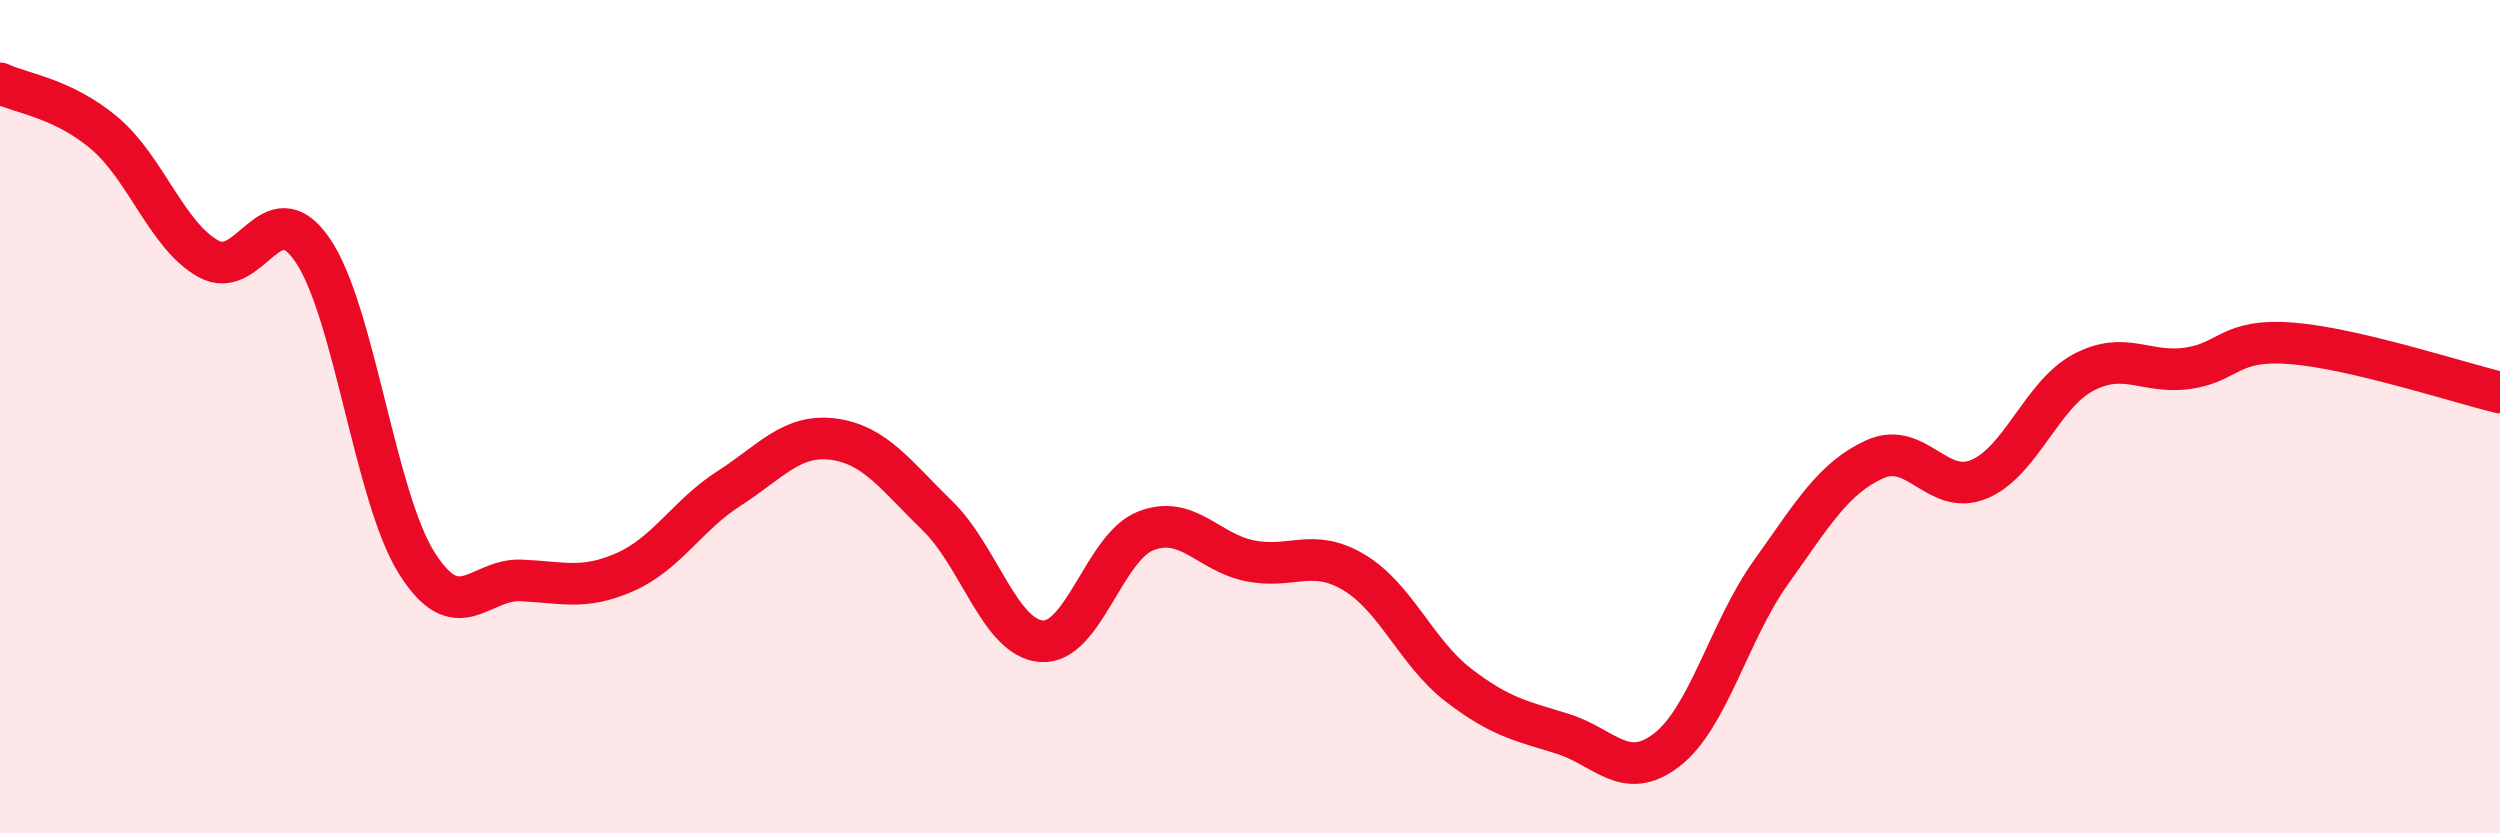
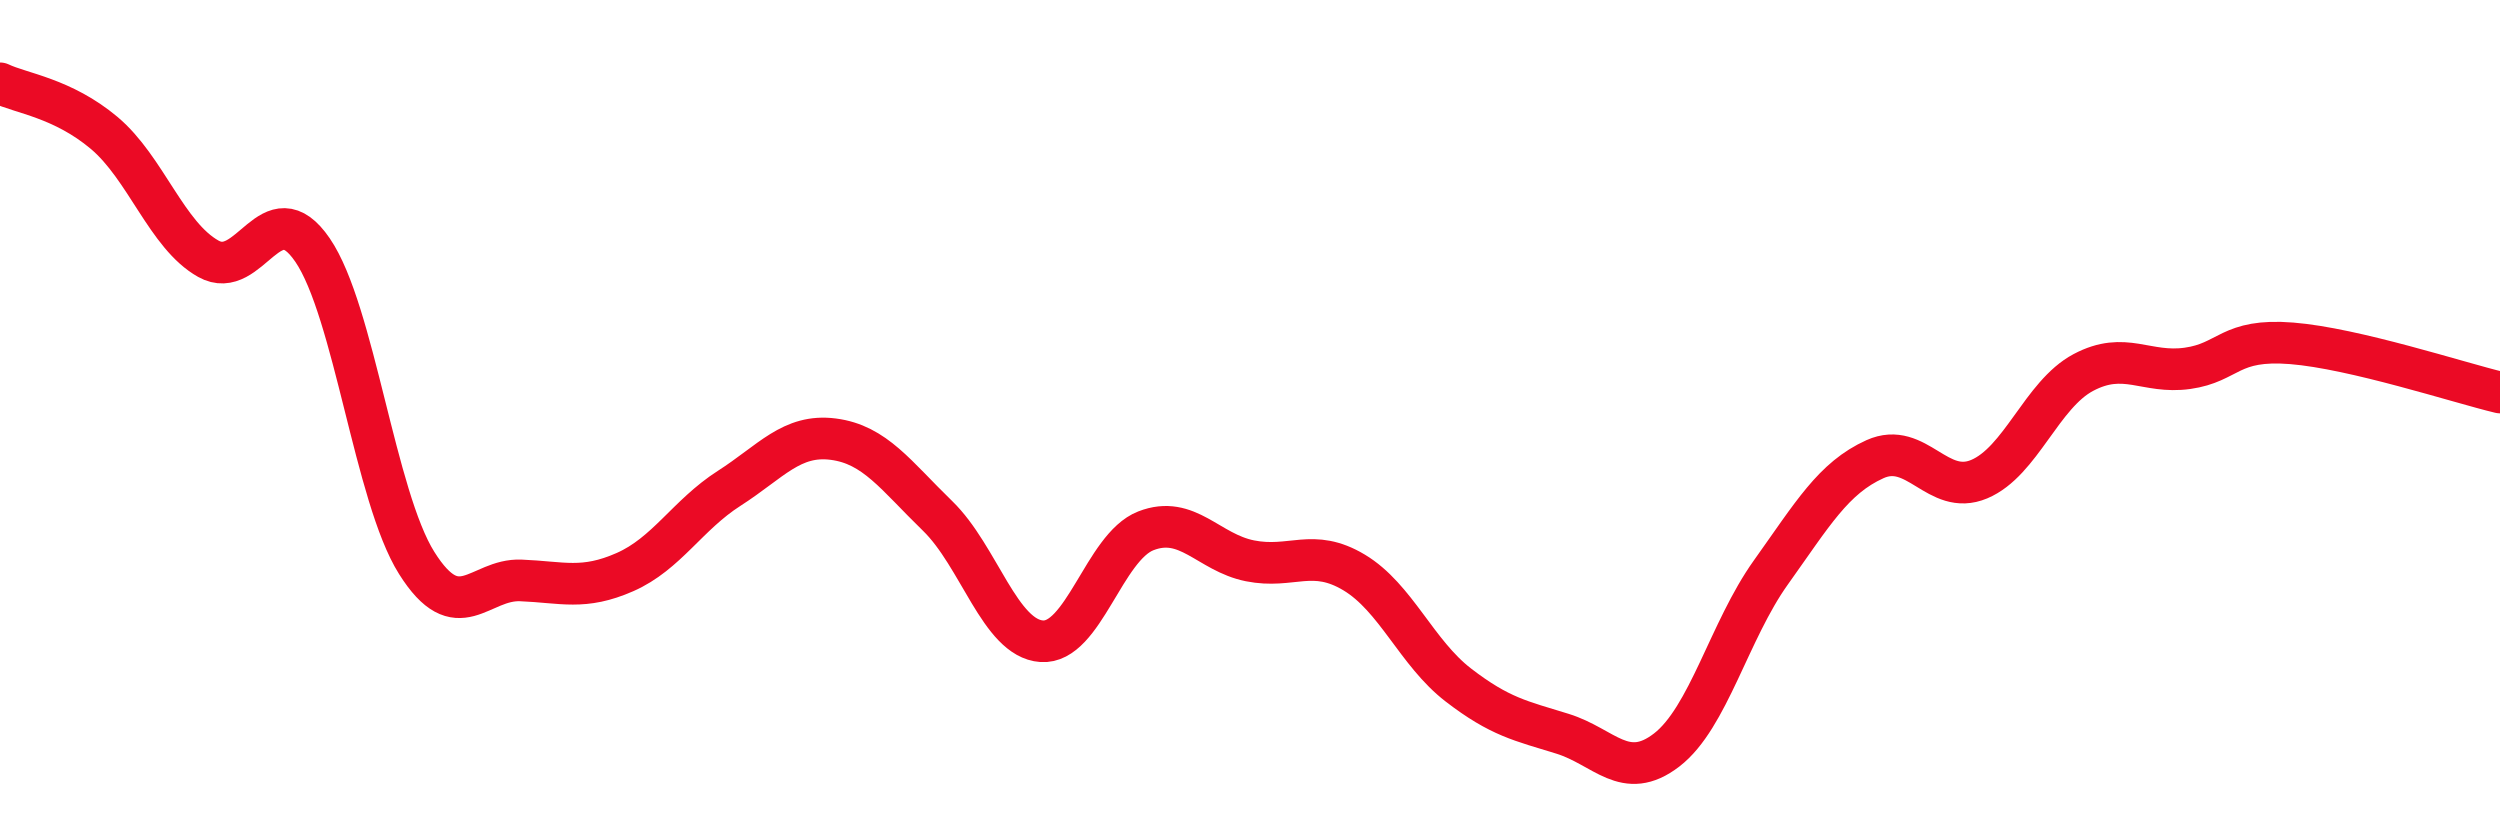
<svg xmlns="http://www.w3.org/2000/svg" width="60" height="20" viewBox="0 0 60 20">
-   <path d="M 0,2 C 0.5,2.24 1.5,2.35 2.5,3.19 C 3.5,4.03 4,5.65 5,6.21 C 6,6.77 6.5,4.54 7.5,6 C 8.5,7.46 9,11.92 10,13.51 C 11,15.1 11.5,13.89 12.5,13.93 C 13.5,13.97 14,14.17 15,13.73 C 16,13.29 16.5,12.36 17.5,11.72 C 18.5,11.08 19,10.41 20,10.54 C 21,10.67 21.5,11.41 22.5,12.38 C 23.5,13.35 24,15.32 25,15.39 C 26,15.46 26.5,13.13 27.5,12.74 C 28.5,12.35 29,13.26 30,13.46 C 31,13.66 31.5,13.14 32.5,13.74 C 33.5,14.34 34,15.67 35,16.44 C 36,17.21 36.5,17.3 37.5,17.61 C 38.5,17.92 39,18.77 40,18 C 41,17.23 41.5,15.14 42.5,13.74 C 43.5,12.34 44,11.47 45,11.02 C 46,10.57 46.5,11.92 47.5,11.5 C 48.5,11.08 49,9.47 50,8.94 C 51,8.41 51.5,8.98 52.5,8.84 C 53.5,8.7 53.5,8.12 55,8.24 C 56.5,8.36 59,9.18 60,9.42L60 20L0 20Z" fill="#EB0A25" opacity="0.1" stroke-linecap="round" stroke-linejoin="round" />
  <path d="M 0,2 C 0.5,2.24 1.5,2.35 2.5,3.19 C 3.5,4.03 4,5.65 5,6.21 C 6,6.77 6.5,4.54 7.5,6 C 8.5,7.46 9,11.92 10,13.51 C 11,15.1 11.5,13.89 12.5,13.93 C 13.5,13.97 14,14.17 15,13.73 C 16,13.29 16.5,12.36 17.5,11.72 C 18.5,11.08 19,10.41 20,10.54 C 21,10.67 21.5,11.41 22.5,12.38 C 23.5,13.35 24,15.32 25,15.39 C 26,15.46 26.5,13.13 27.5,12.74 C 28.5,12.35 29,13.26 30,13.46 C 31,13.66 31.5,13.14 32.5,13.74 C 33.5,14.34 34,15.67 35,16.44 C 36,17.21 36.5,17.3 37.5,17.61 C 38.5,17.92 39,18.77 40,18 C 41,17.23 41.5,15.14 42.5,13.74 C 43.5,12.34 44,11.47 45,11.02 C 46,10.57 46.5,11.92 47.5,11.5 C 48.5,11.08 49,9.47 50,8.94 C 51,8.41 51.5,8.98 52.5,8.84 C 53.5,8.7 53.5,8.12 55,8.24 C 56.5,8.36 59,9.18 60,9.42" stroke="#EB0A25" stroke-width="1" fill="none" stroke-linecap="round" stroke-linejoin="round" />
</svg>